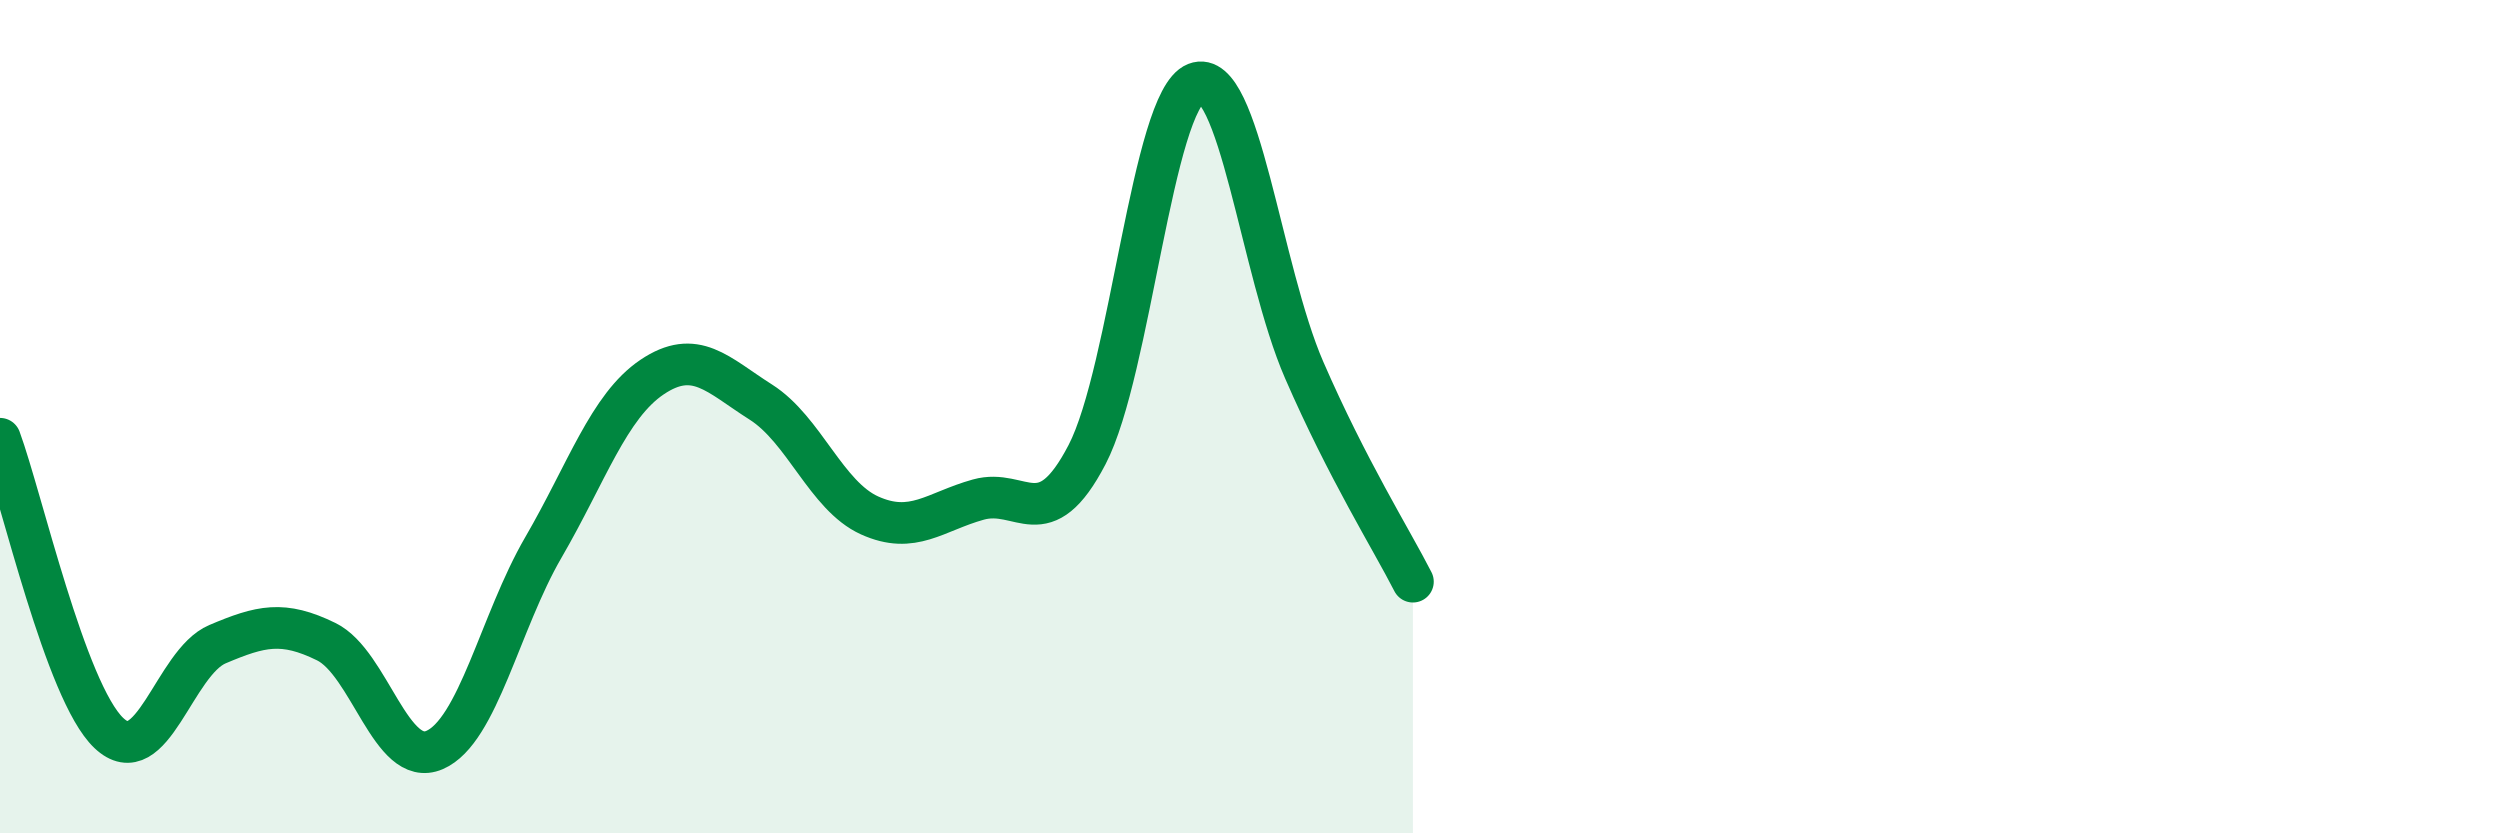
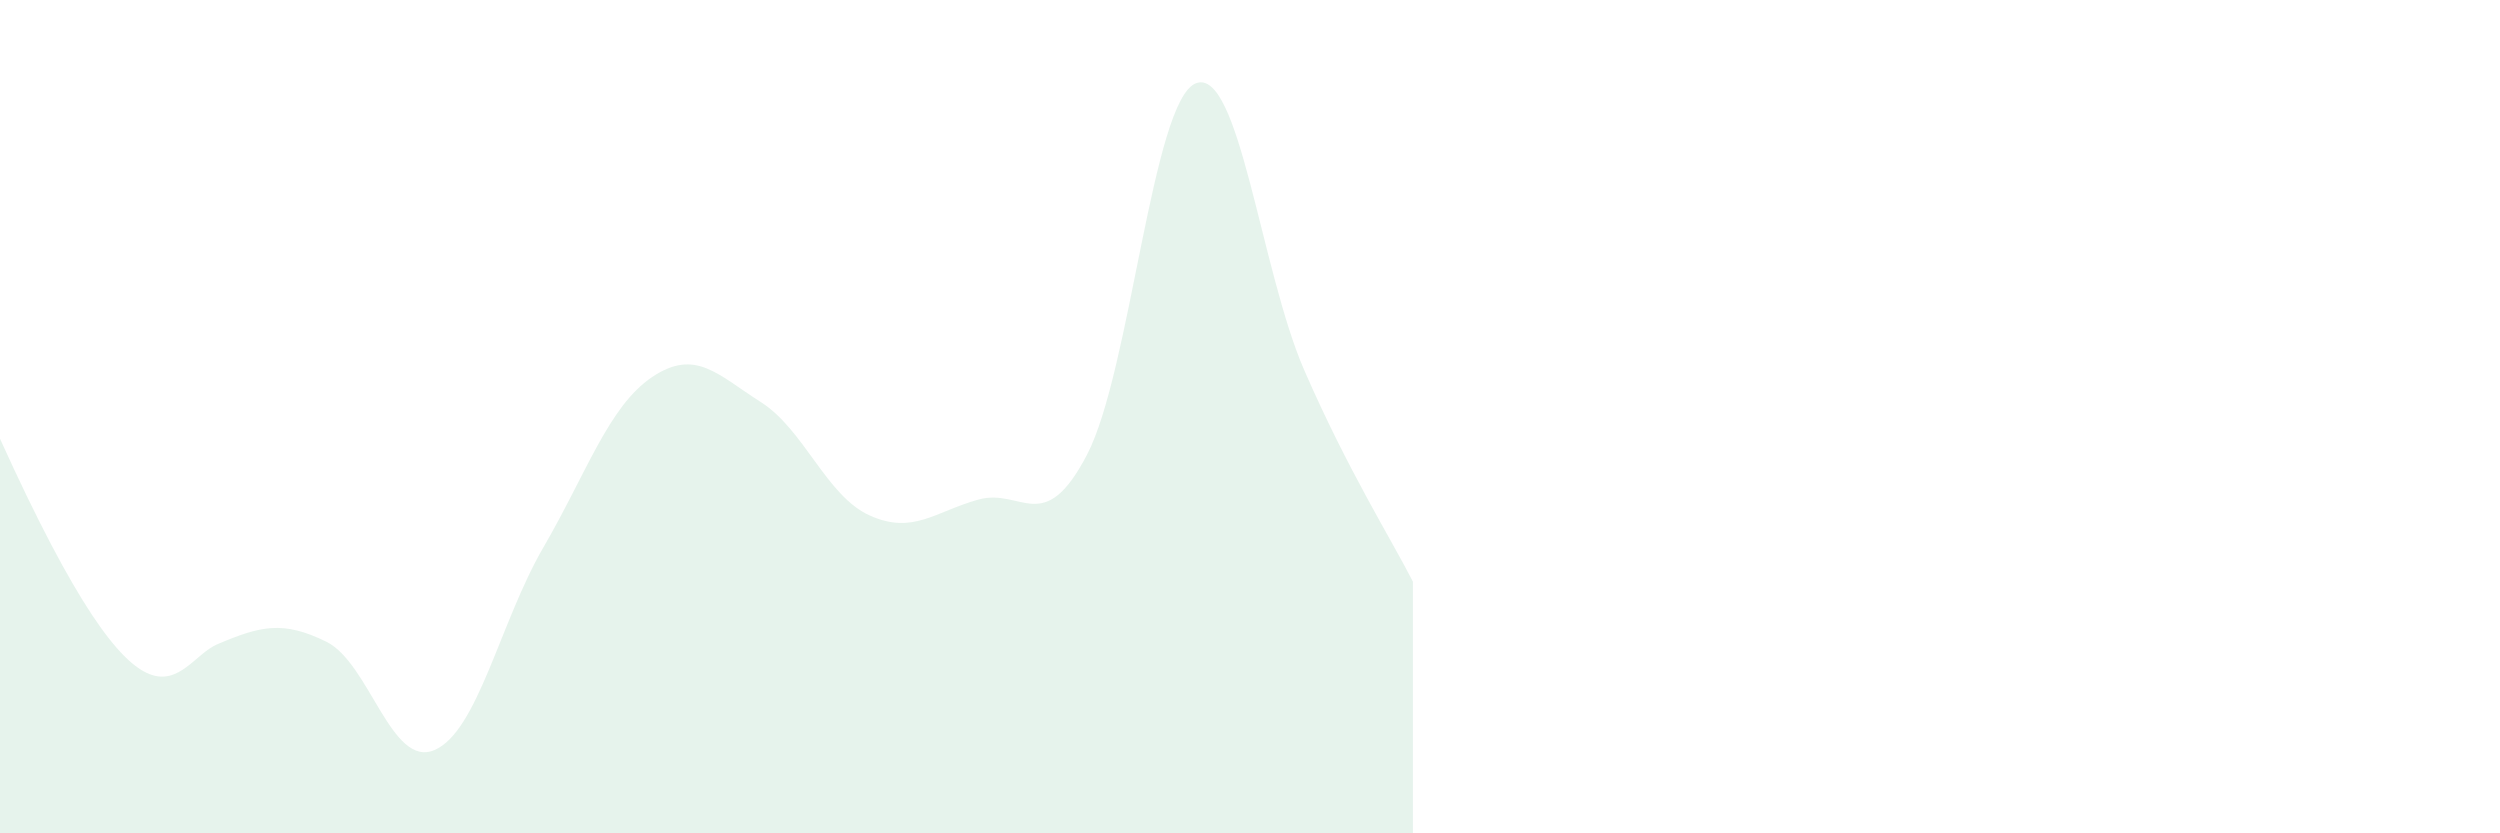
<svg xmlns="http://www.w3.org/2000/svg" width="60" height="20" viewBox="0 0 60 20">
-   <path d="M 0,10.53 C 0.52,11.94 1.57,16.6 2.61,17.59 C 3.65,18.58 4.18,15.9 5.22,15.46 C 6.26,15.02 6.79,14.89 7.83,15.4 C 8.87,15.91 9.39,18.45 10.43,18 C 11.47,17.55 12,14.93 13.04,13.14 C 14.08,11.35 14.61,9.75 15.65,9.05 C 16.69,8.35 17.22,8.99 18.26,9.65 C 19.3,10.31 19.83,11.9 20.87,12.37 C 21.91,12.84 22.44,12.28 23.48,11.99 C 24.52,11.7 25.05,12.91 26.09,10.91 C 27.13,8.91 27.66,2.41 28.7,2 C 29.74,1.59 30.26,6.49 31.3,8.88 C 32.34,11.27 33.39,12.94 33.91,13.96L33.91 20L0 20Z" fill="#008740" opacity="0.1" stroke-linecap="round" stroke-linejoin="round" />
-   <path d="M 0,10.53 C 0.52,11.94 1.57,16.6 2.61,17.59 C 3.65,18.58 4.18,15.9 5.22,15.46 C 6.26,15.02 6.79,14.89 7.83,15.4 C 8.87,15.91 9.39,18.45 10.43,18 C 11.47,17.55 12,14.93 13.04,13.14 C 14.08,11.35 14.61,9.75 15.65,9.05 C 16.69,8.35 17.22,8.99 18.26,9.65 C 19.3,10.31 19.83,11.9 20.87,12.37 C 21.91,12.84 22.44,12.28 23.48,11.99 C 24.52,11.7 25.05,12.91 26.09,10.91 C 27.13,8.91 27.66,2.41 28.7,2 C 29.74,1.59 30.26,6.49 31.3,8.88 C 32.34,11.27 33.39,12.94 33.91,13.96" stroke="#008740" stroke-width="1" fill="none" stroke-linecap="round" stroke-linejoin="round" />
+   <path d="M 0,10.53 C 3.65,18.58 4.18,15.9 5.22,15.46 C 6.26,15.02 6.79,14.89 7.83,15.4 C 8.87,15.91 9.39,18.45 10.43,18 C 11.47,17.55 12,14.93 13.04,13.14 C 14.08,11.35 14.61,9.75 15.65,9.05 C 16.69,8.35 17.22,8.99 18.26,9.65 C 19.3,10.31 19.83,11.9 20.87,12.37 C 21.91,12.84 22.44,12.28 23.48,11.99 C 24.52,11.7 25.05,12.91 26.09,10.91 C 27.13,8.91 27.66,2.41 28.7,2 C 29.74,1.59 30.26,6.49 31.3,8.88 C 32.34,11.27 33.39,12.94 33.91,13.96L33.91 20L0 20Z" fill="#008740" opacity="0.1" stroke-linecap="round" stroke-linejoin="round" />
</svg>